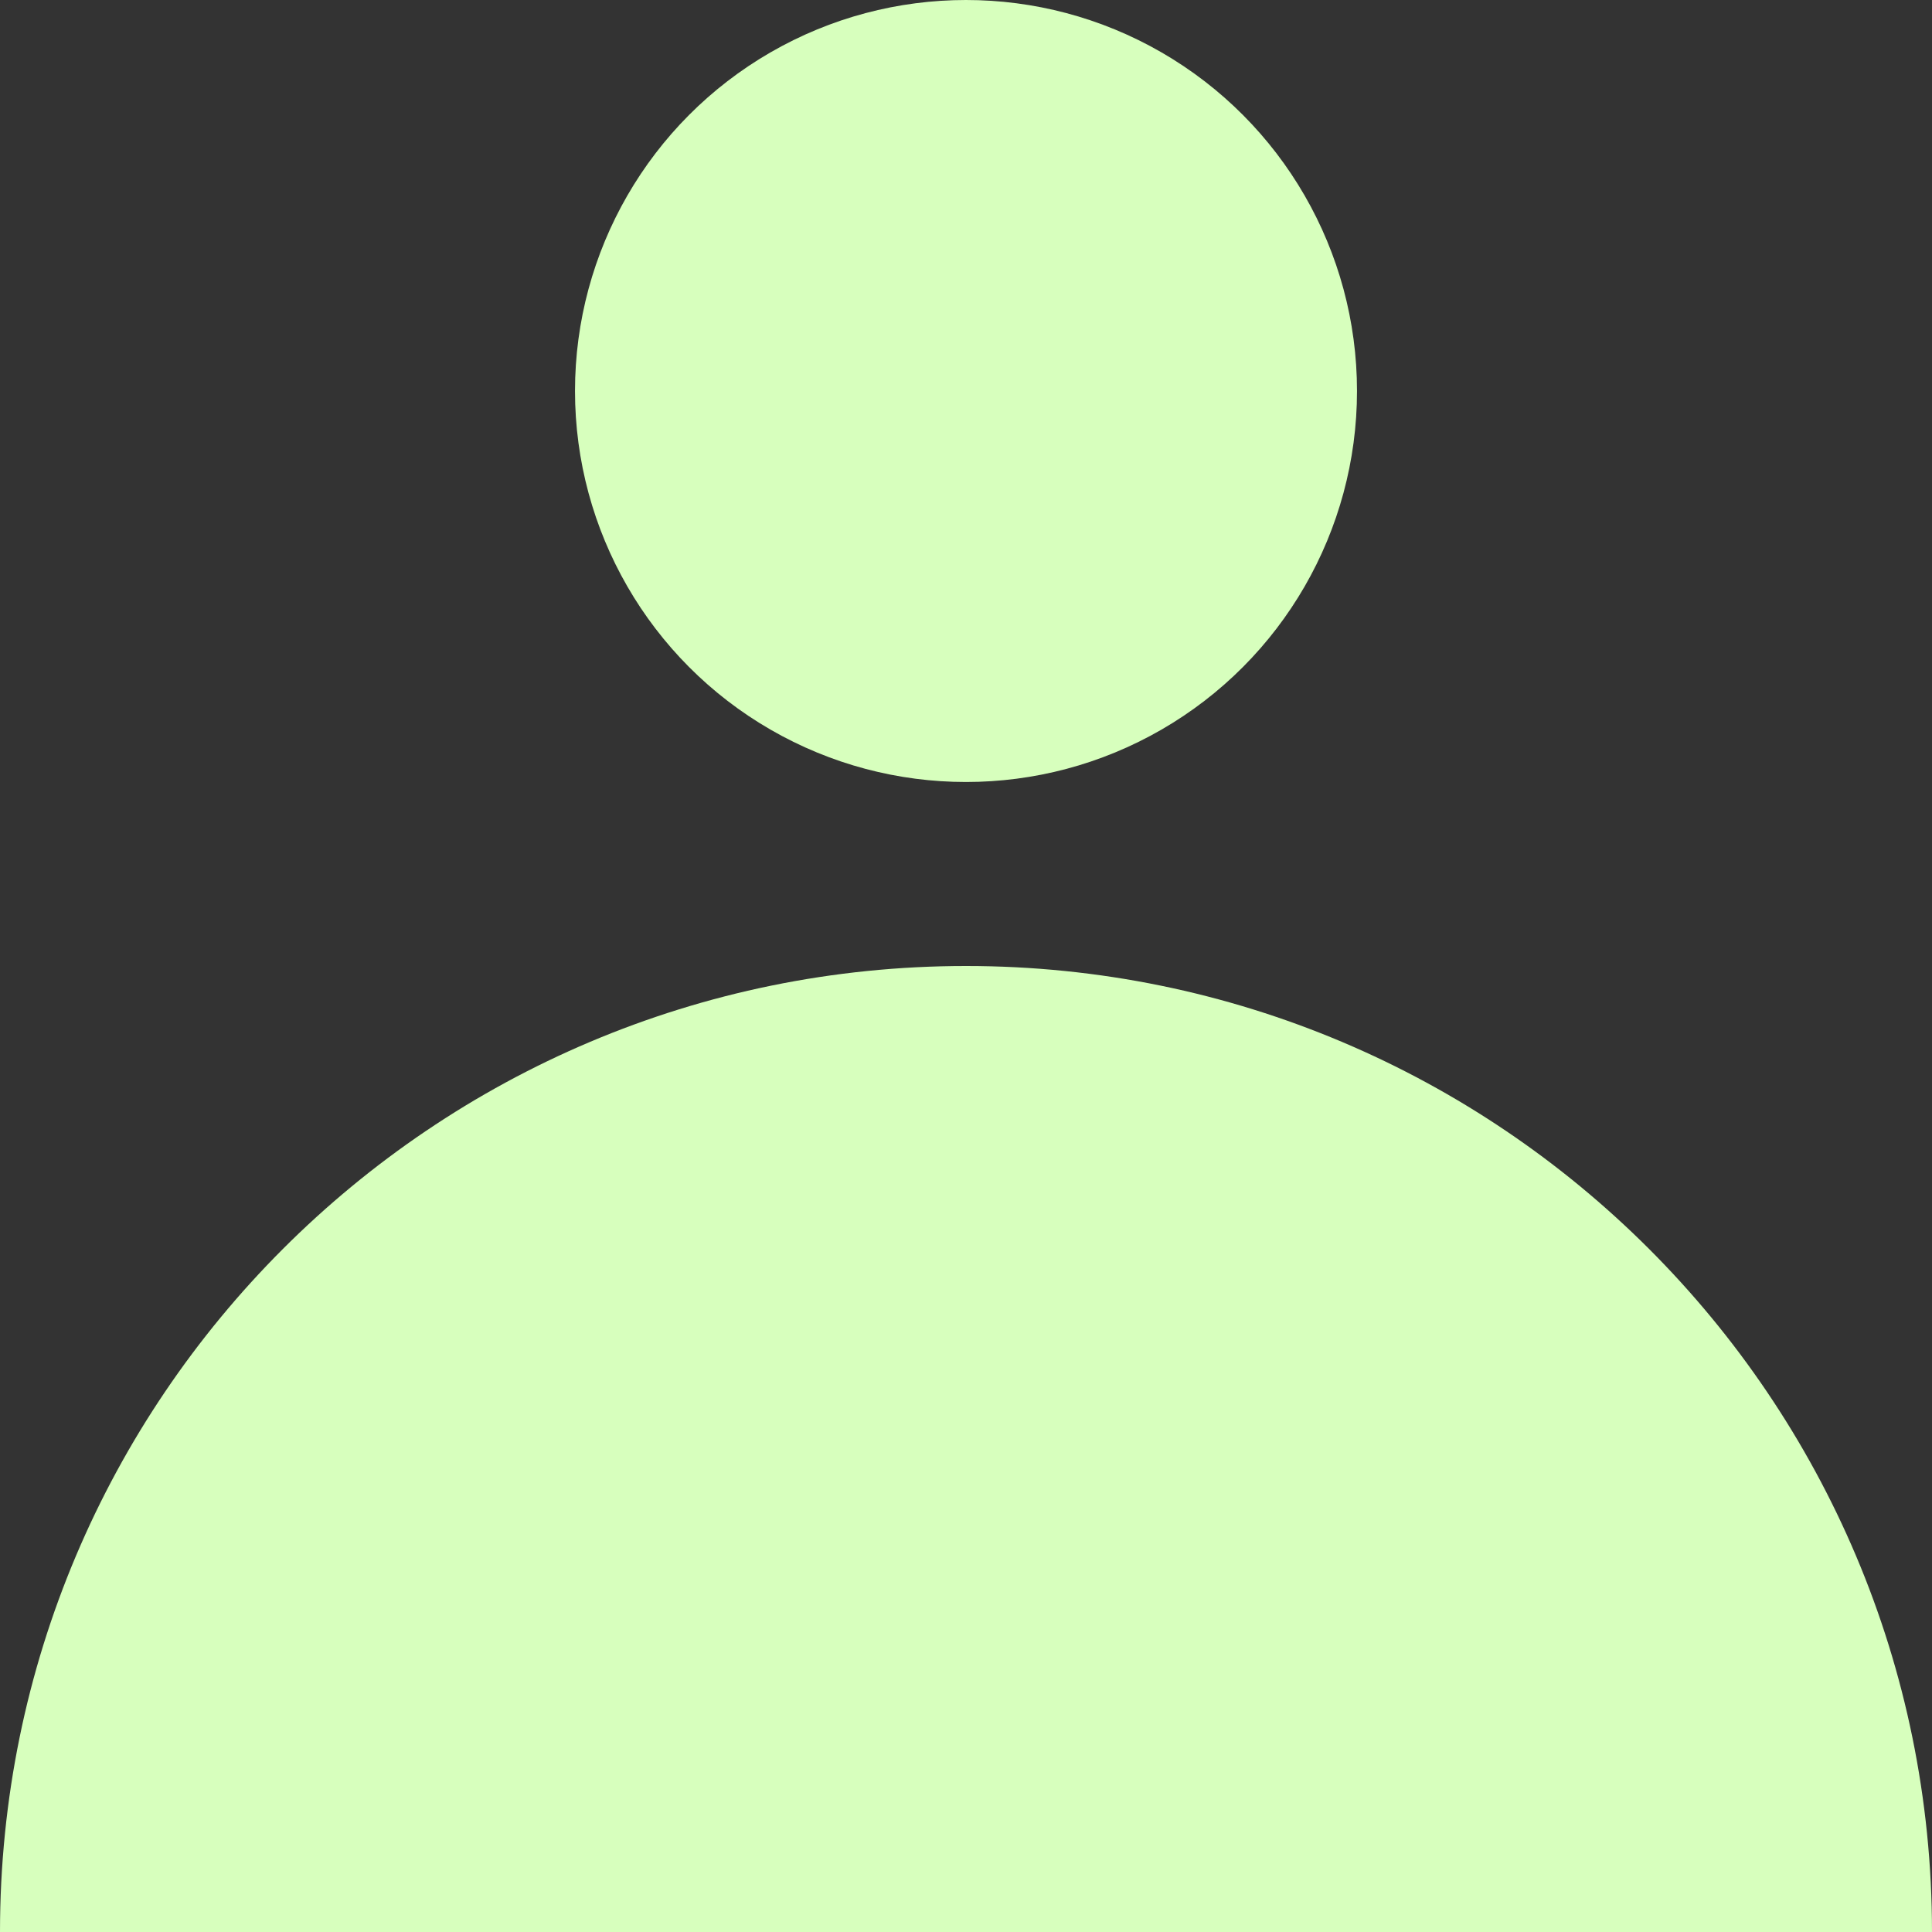
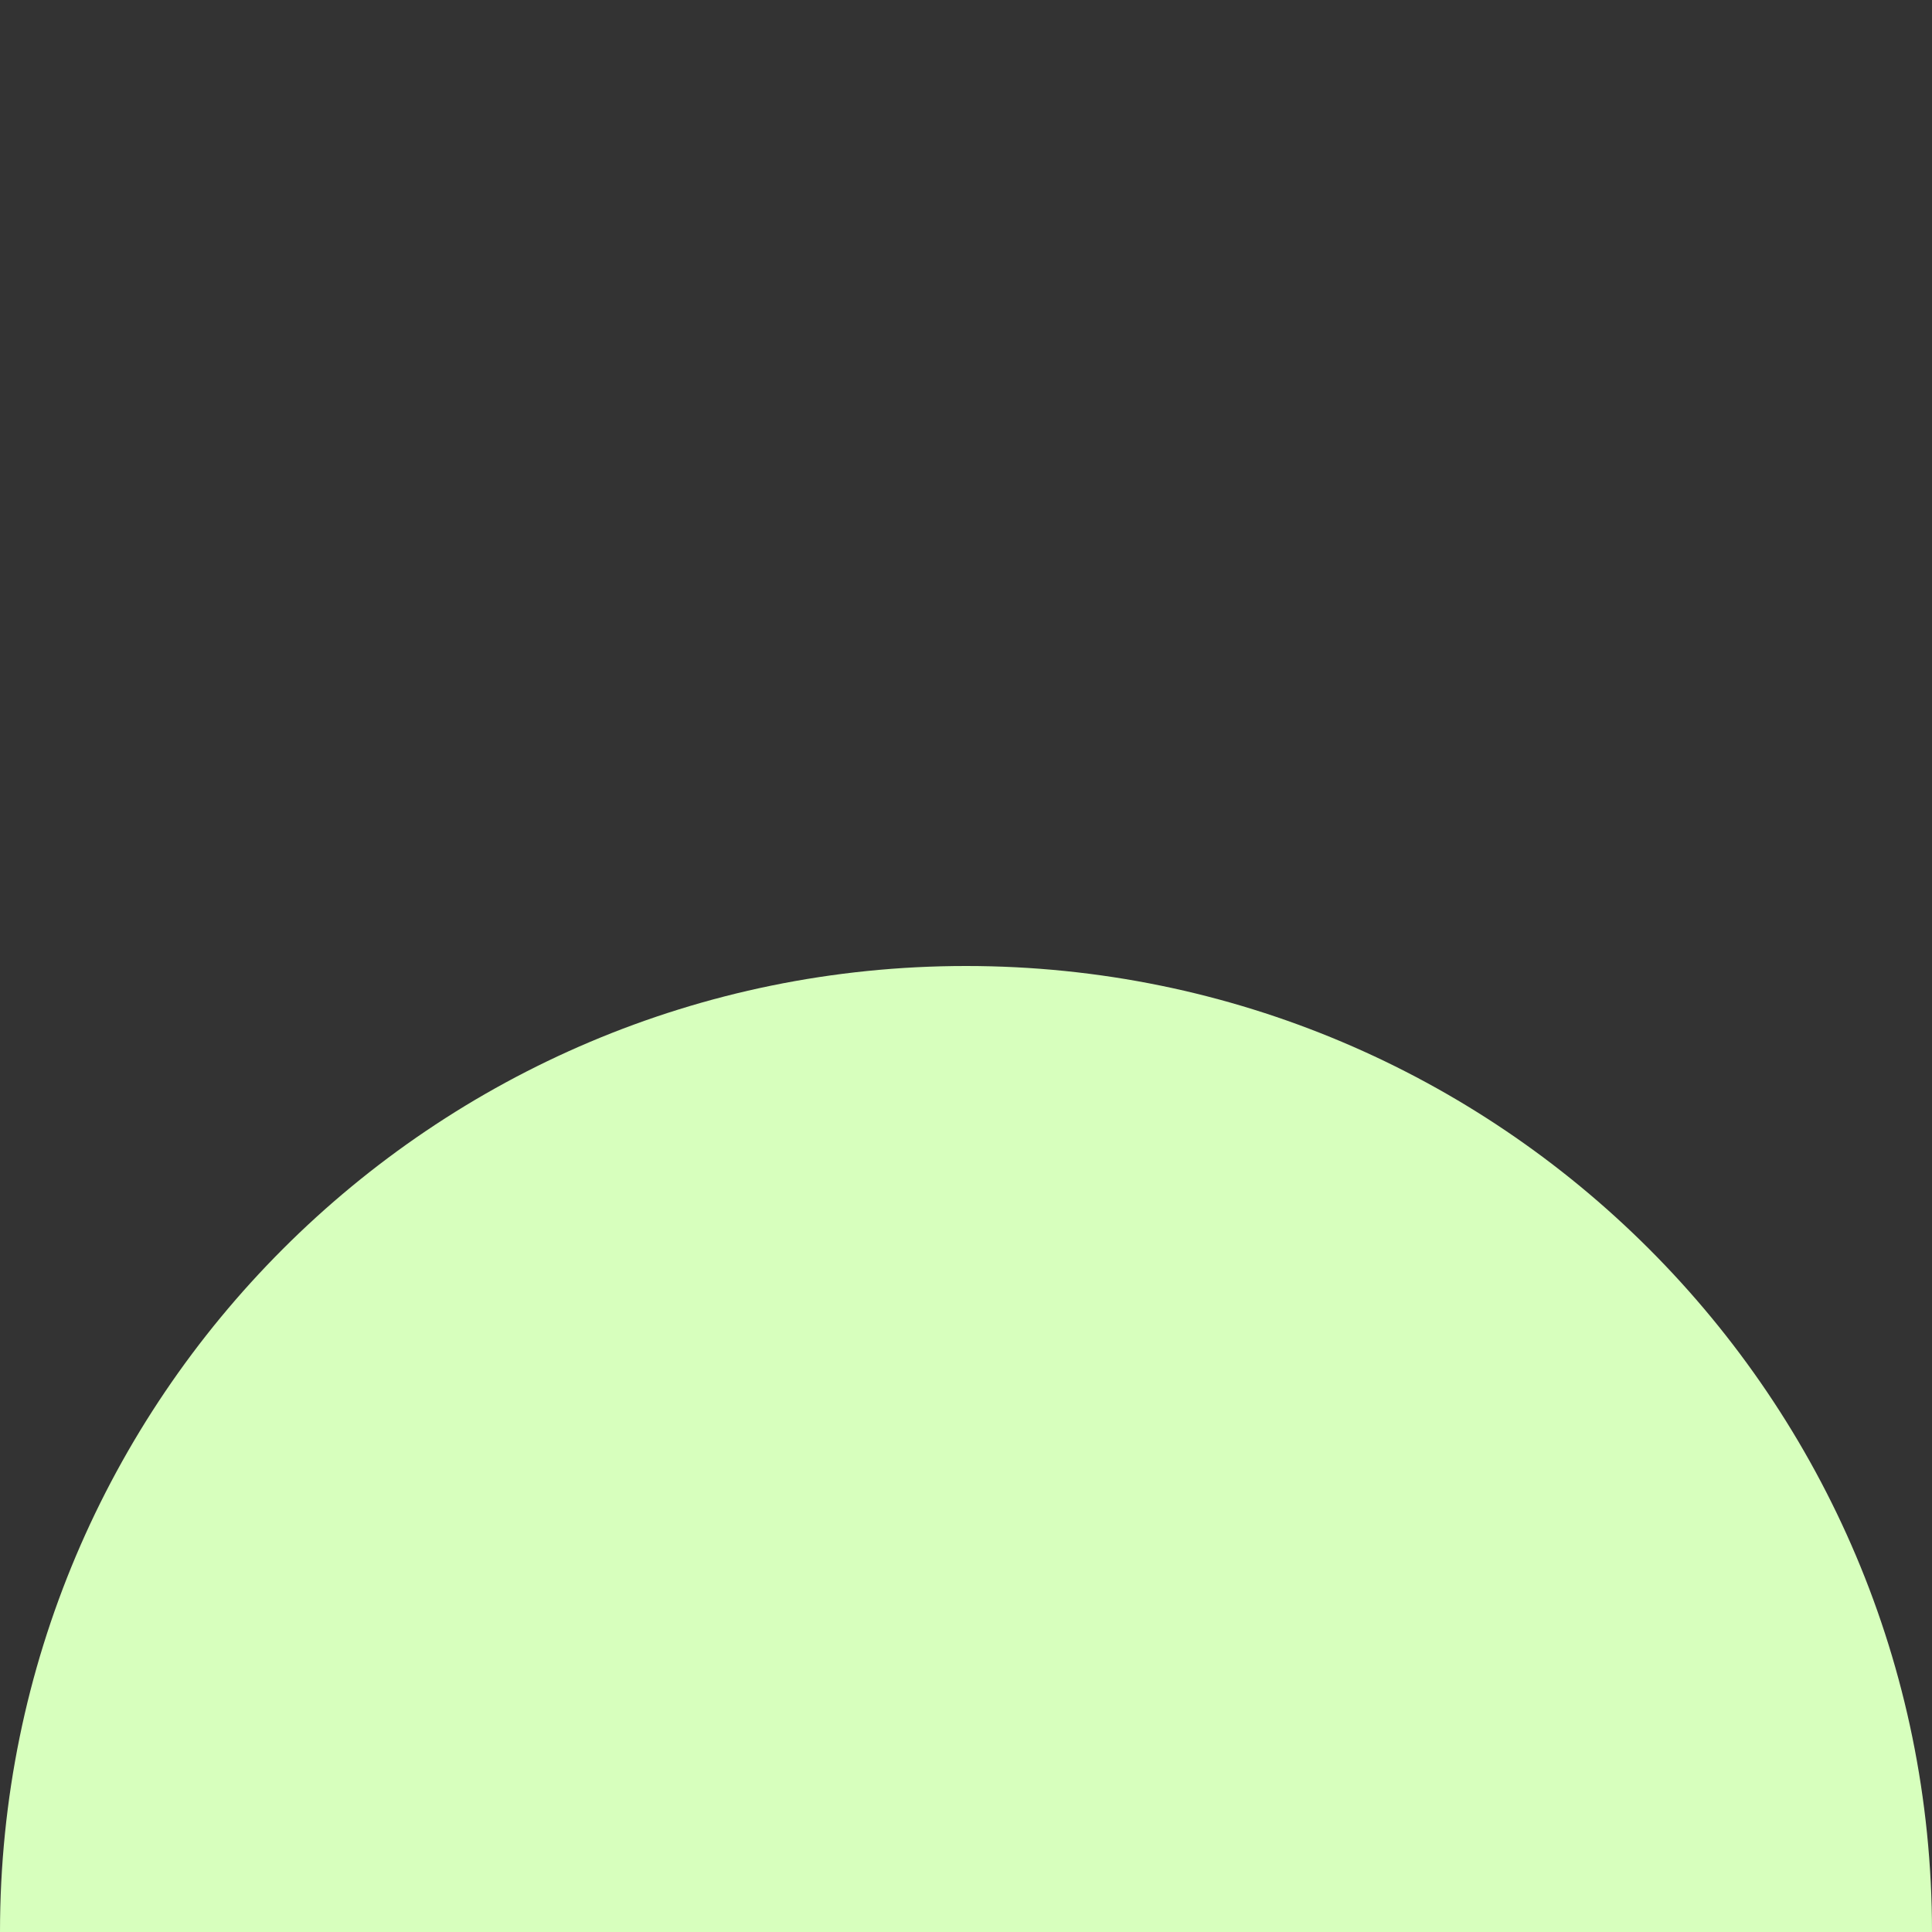
<svg xmlns="http://www.w3.org/2000/svg" width="42" height="42" viewBox="0 0 42 42" fill="none">
  <rect x="0" y="0" width="42" height="42" fill="#333333" stroke="none" />
-   <circle cx="21" cy="8.5" r="8.5" fill="#D7FFBD" />
  <path d="M0 42C-1.01393e-06 30.402 9.402 21 21 21C32.598 21 42 30.402 42 42L0 42Z" fill="#D7FFBD" />
</svg>